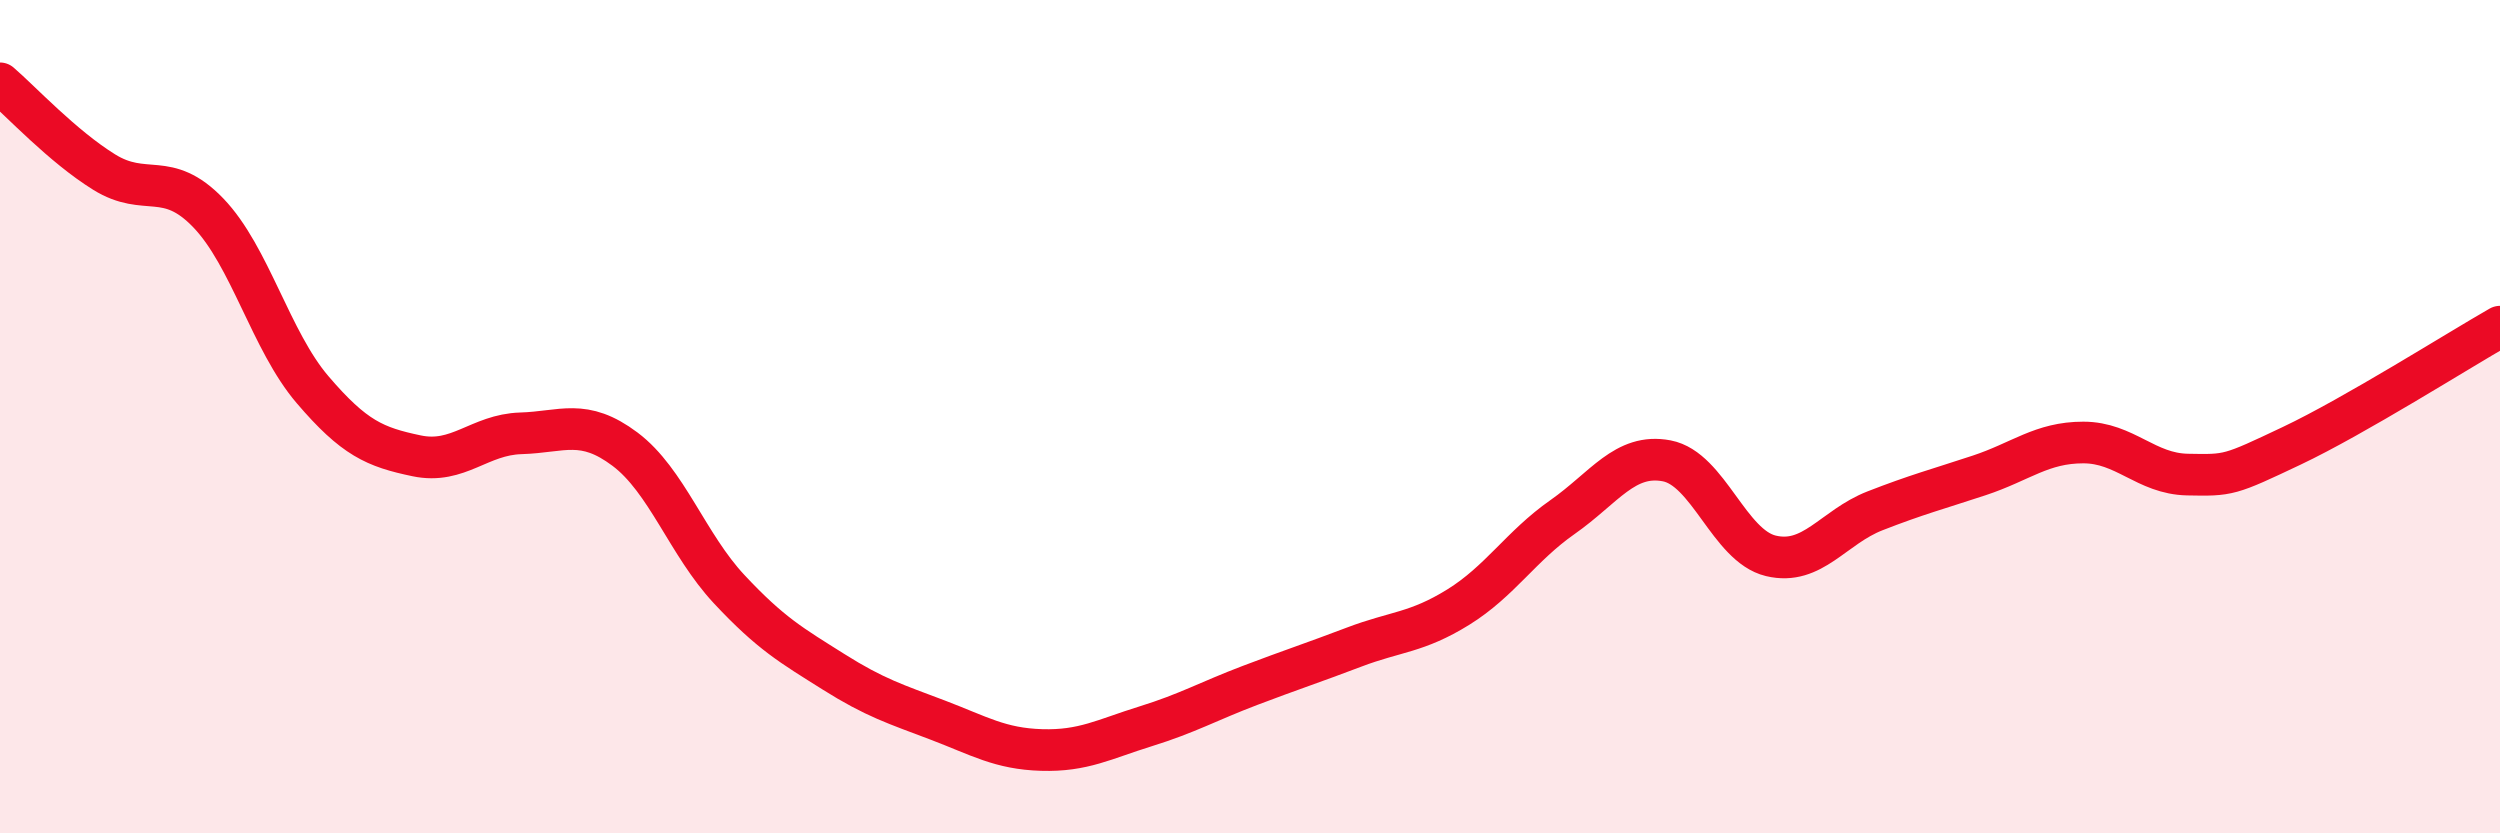
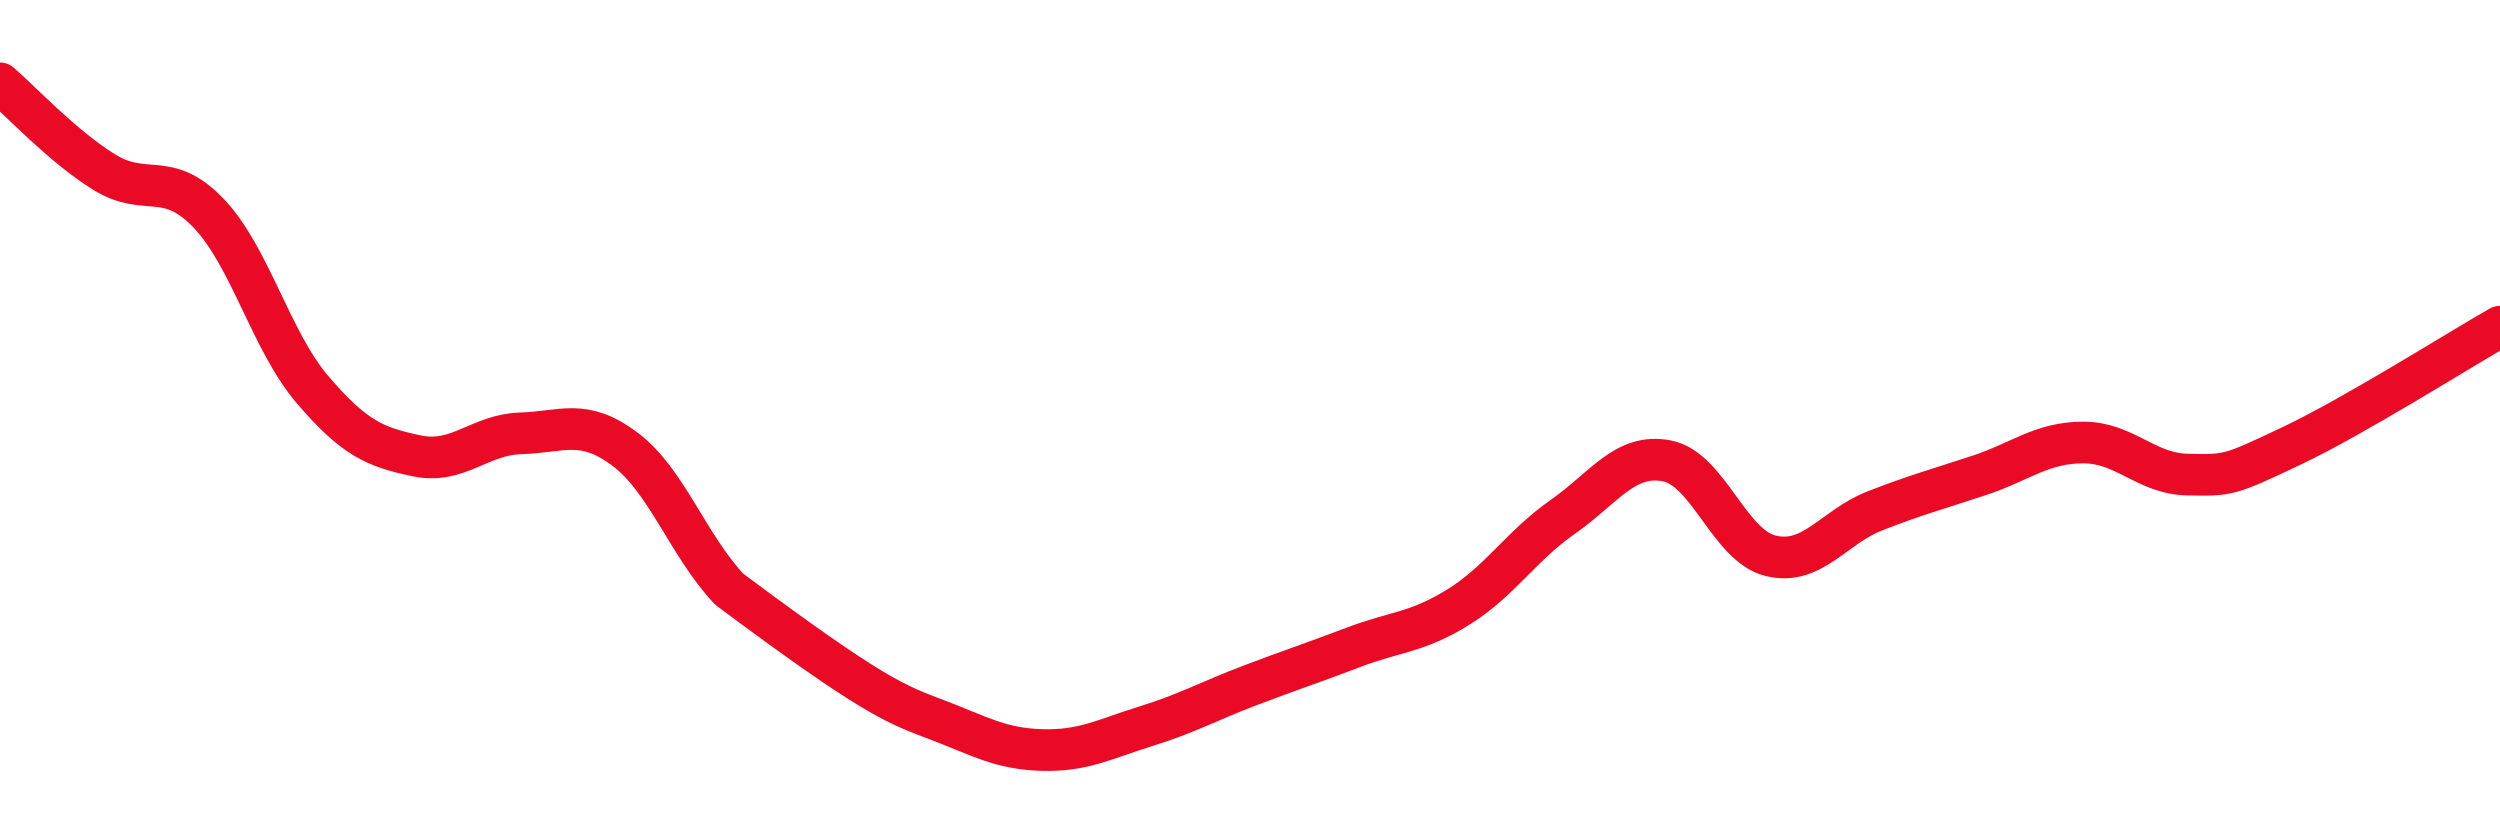
<svg xmlns="http://www.w3.org/2000/svg" width="60" height="20" viewBox="0 0 60 20">
-   <path d="M 0,2 C 0.5,2.43 1.5,3.51 2.5,4.13 C 3.5,4.75 4,4.07 5,5.11 C 6,6.15 6.5,8.18 7.5,9.35 C 8.5,10.52 9,10.73 10,10.94 C 11,11.15 11.5,10.43 12.5,10.4 C 13.5,10.37 14,10.03 15,10.78 C 16,11.53 16.5,13.07 17.5,14.14 C 18.5,15.21 19,15.49 20,16.12 C 21,16.75 21.5,16.9 22.5,17.28 C 23.5,17.66 24,17.97 25,18 C 26,18.03 26.5,17.74 27.5,17.43 C 28.5,17.12 29,16.83 30,16.45 C 31,16.07 31.5,15.91 32.5,15.53 C 33.5,15.15 34,15.19 35,14.57 C 36,13.95 36.5,13.11 37.5,12.41 C 38.5,11.71 39,10.87 40,11.06 C 41,11.25 41.5,13.1 42.5,13.34 C 43.5,13.58 44,12.65 45,12.26 C 46,11.87 46.5,11.74 47.5,11.41 C 48.5,11.08 49,10.62 50,10.62 C 51,10.62 51.5,11.37 52.5,11.39 C 53.5,11.41 53.5,11.41 55,10.7 C 56.5,9.99 59,8.41 60,7.84L60 20L0 20Z" fill="#EB0A25" opacity="0.1" stroke-linecap="round" stroke-linejoin="round" />
-   <path d="M 0,2 C 0.5,2.43 1.5,3.51 2.5,4.13 C 3.5,4.75 4,4.07 5,5.11 C 6,6.15 6.5,8.18 7.5,9.35 C 8.5,10.52 9,10.73 10,10.94 C 11,11.15 11.5,10.43 12.5,10.4 C 13.5,10.37 14,10.03 15,10.78 C 16,11.53 16.5,13.07 17.5,14.14 C 18.5,15.21 19,15.49 20,16.12 C 21,16.75 21.5,16.9 22.5,17.28 C 23.5,17.66 24,17.97 25,18 C 26,18.03 26.5,17.74 27.5,17.43 C 28.5,17.12 29,16.83 30,16.45 C 31,16.07 31.5,15.91 32.5,15.53 C 33.5,15.15 34,15.19 35,14.57 C 36,13.95 36.5,13.11 37.5,12.41 C 38.5,11.71 39,10.87 40,11.06 C 41,11.25 41.5,13.1 42.5,13.34 C 43.5,13.58 44,12.65 45,12.26 C 46,11.87 46.5,11.74 47.5,11.41 C 48.5,11.08 49,10.62 50,10.62 C 51,10.62 51.5,11.37 52.5,11.39 C 53.5,11.41 53.5,11.41 55,10.7 C 56.5,9.99 59,8.41 60,7.84" stroke="#EB0A25" stroke-width="1" fill="none" stroke-linecap="round" stroke-linejoin="round" />
+   <path d="M 0,2 C 0.5,2.43 1.5,3.51 2.5,4.13 C 3.5,4.75 4,4.07 5,5.11 C 6,6.15 6.5,8.18 7.5,9.35 C 8.5,10.52 9,10.73 10,10.94 C 11,11.15 11.5,10.43 12.5,10.4 C 13.5,10.37 14,10.03 15,10.78 C 16,11.53 16.5,13.07 17.5,14.14 C 21,16.75 21.5,16.9 22.5,17.28 C 23.5,17.66 24,17.97 25,18 C 26,18.03 26.5,17.74 27.5,17.43 C 28.5,17.12 29,16.83 30,16.45 C 31,16.07 31.5,15.91 32.5,15.53 C 33.5,15.15 34,15.19 35,14.57 C 36,13.95 36.5,13.11 37.5,12.41 C 38.5,11.71 39,10.87 40,11.06 C 41,11.25 41.5,13.1 42.5,13.34 C 43.5,13.58 44,12.65 45,12.26 C 46,11.87 46.5,11.74 47.5,11.41 C 48.5,11.08 49,10.62 50,10.62 C 51,10.62 51.5,11.37 52.5,11.39 C 53.5,11.41 53.5,11.41 55,10.7 C 56.5,9.99 59,8.41 60,7.84" stroke="#EB0A25" stroke-width="1" fill="none" stroke-linecap="round" stroke-linejoin="round" />
</svg>